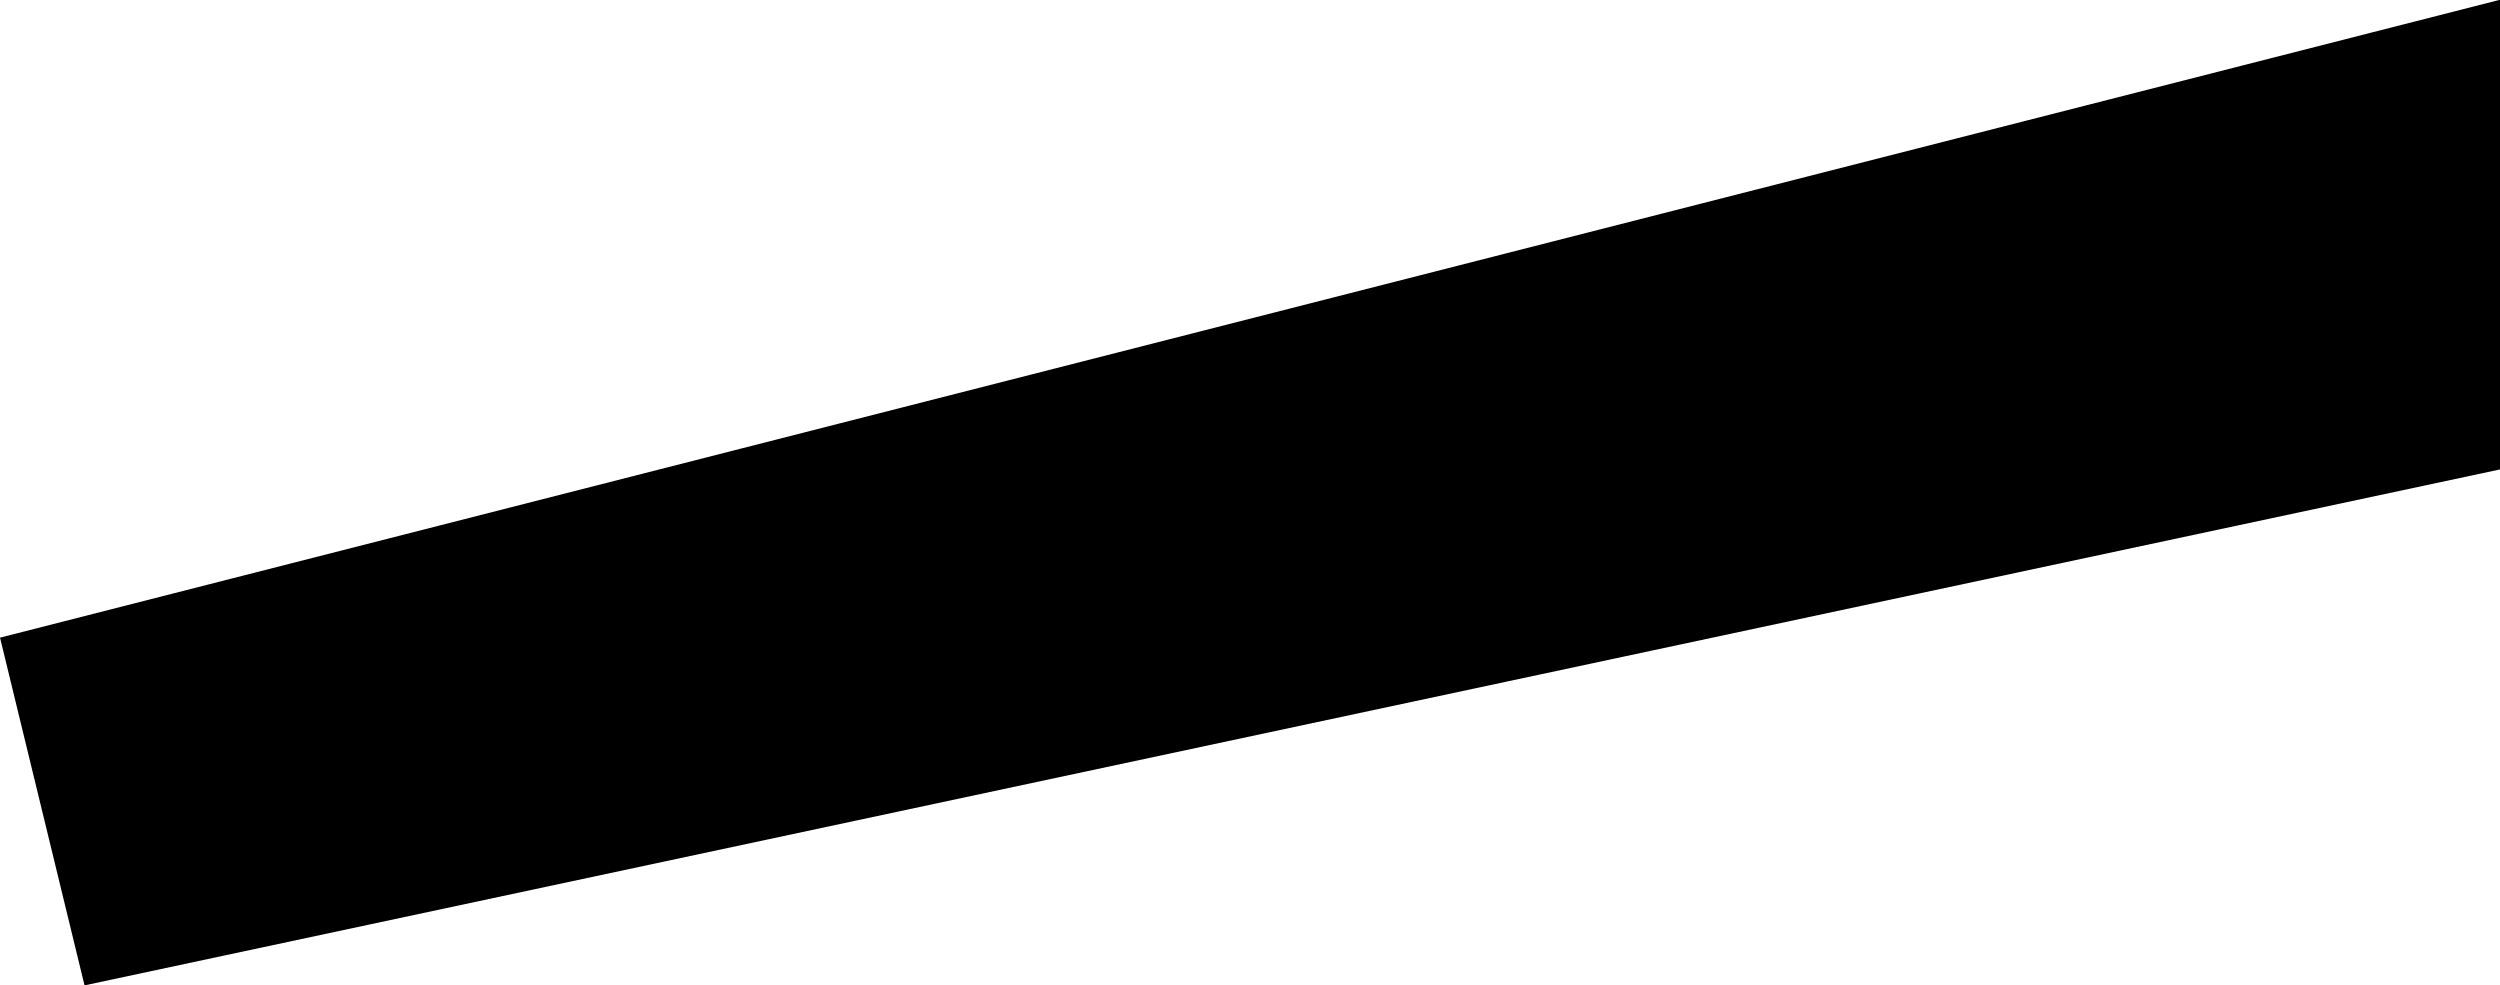
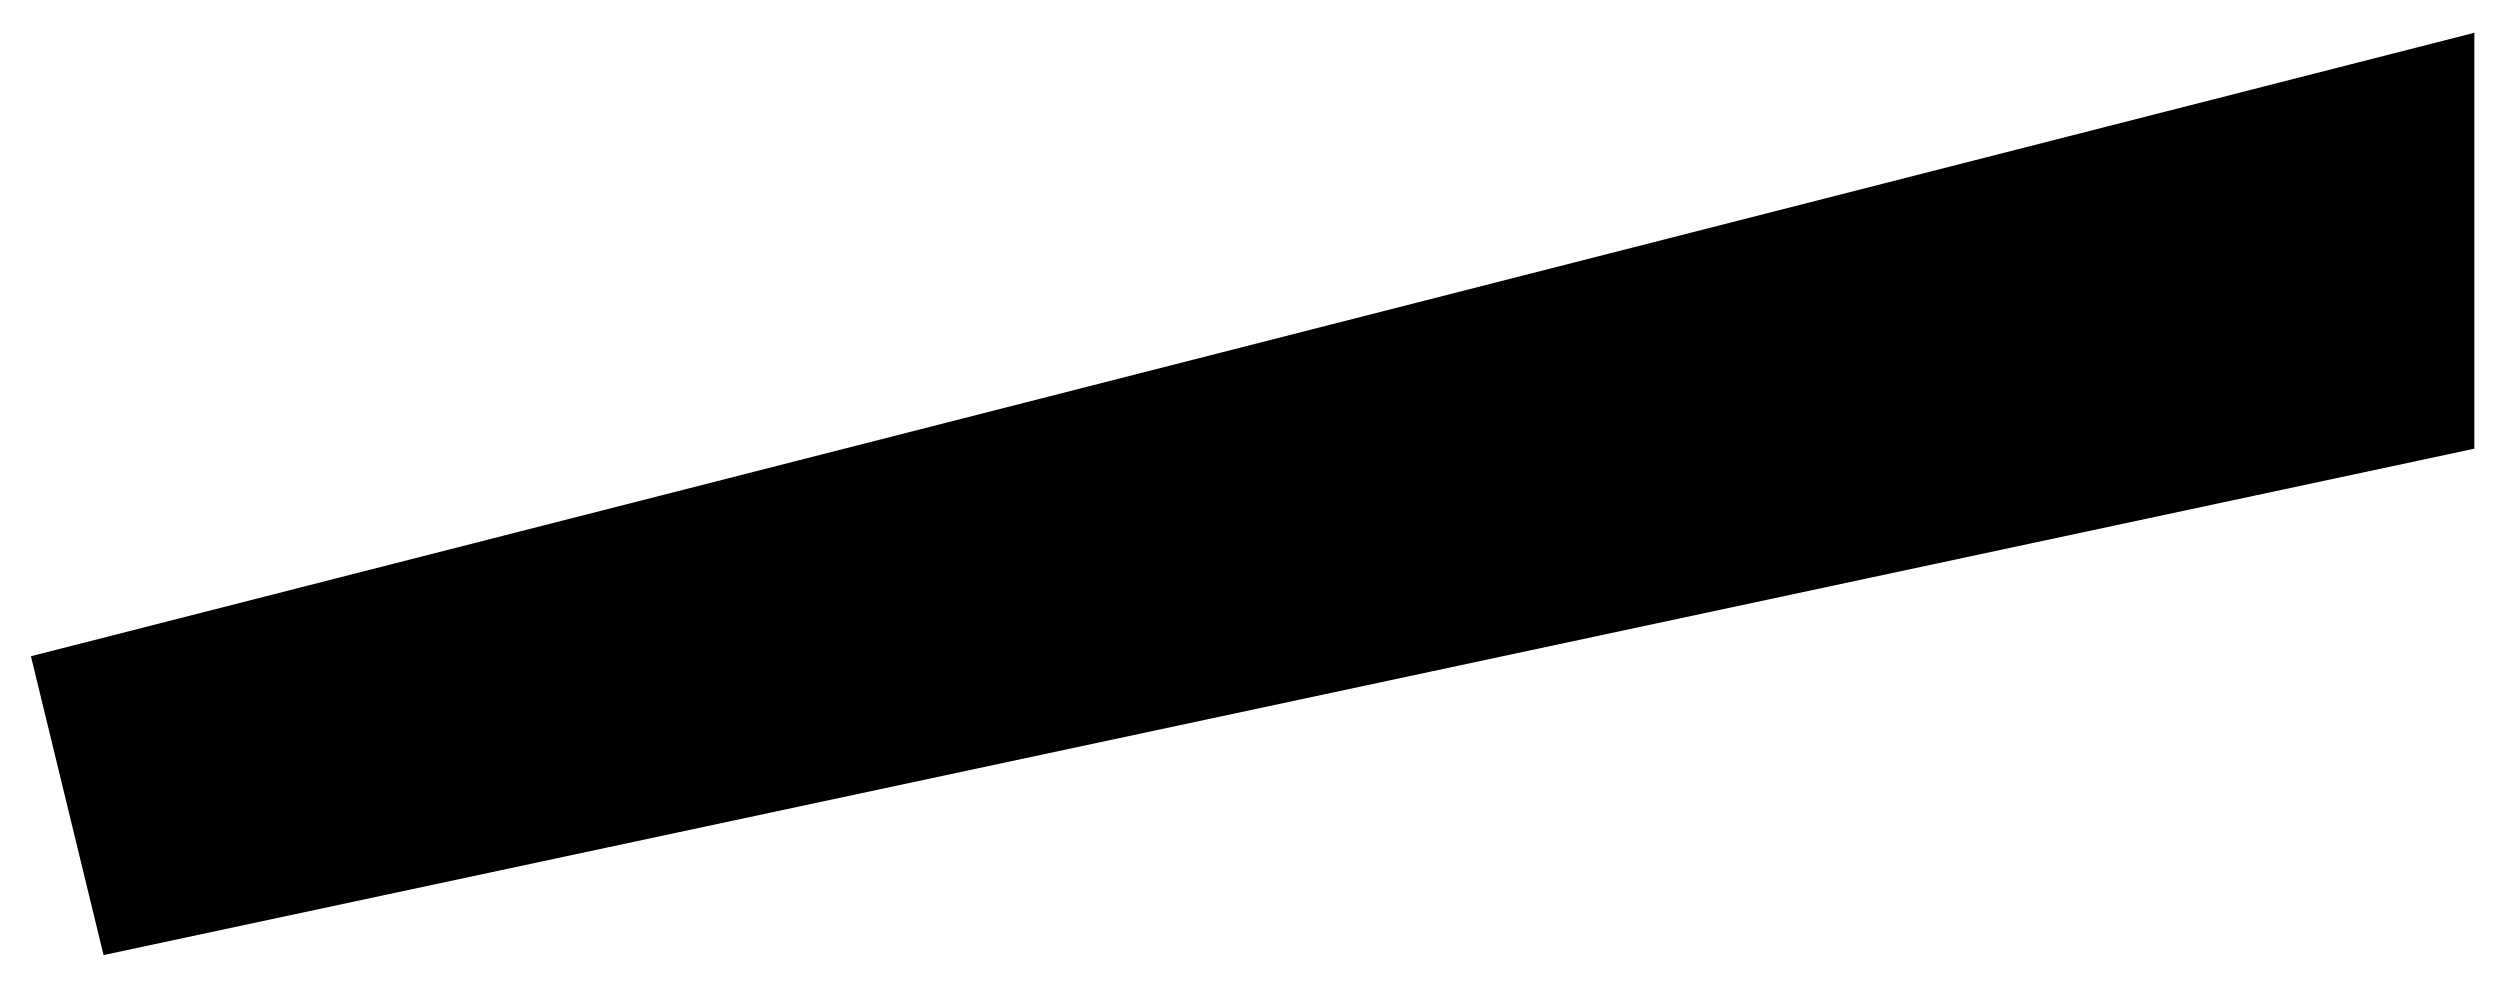
<svg xmlns="http://www.w3.org/2000/svg" width="48.737" height="19.209" viewBox="0 0 48.737 19.209">
  <g id="Сгруппировать_490" data-name="Сгруппировать 490" transform="translate(-29.558 -105.241)">
    <path id="Контур_232" data-name="Контур 232" d="M30.161,77.054l1.416,5.826,46.218-9.872V64.9Z" transform="translate(0 40.98)" />
-     <path id="Контур_233" data-name="Контур 233" d="M30.161,77.054l1.416,5.826,46.218-9.872V64.9Z" transform="translate(0 40.98)" fill="none" stroke="#000" stroke-miterlimit="10" stroke-width="1" />
  </g>
</svg>